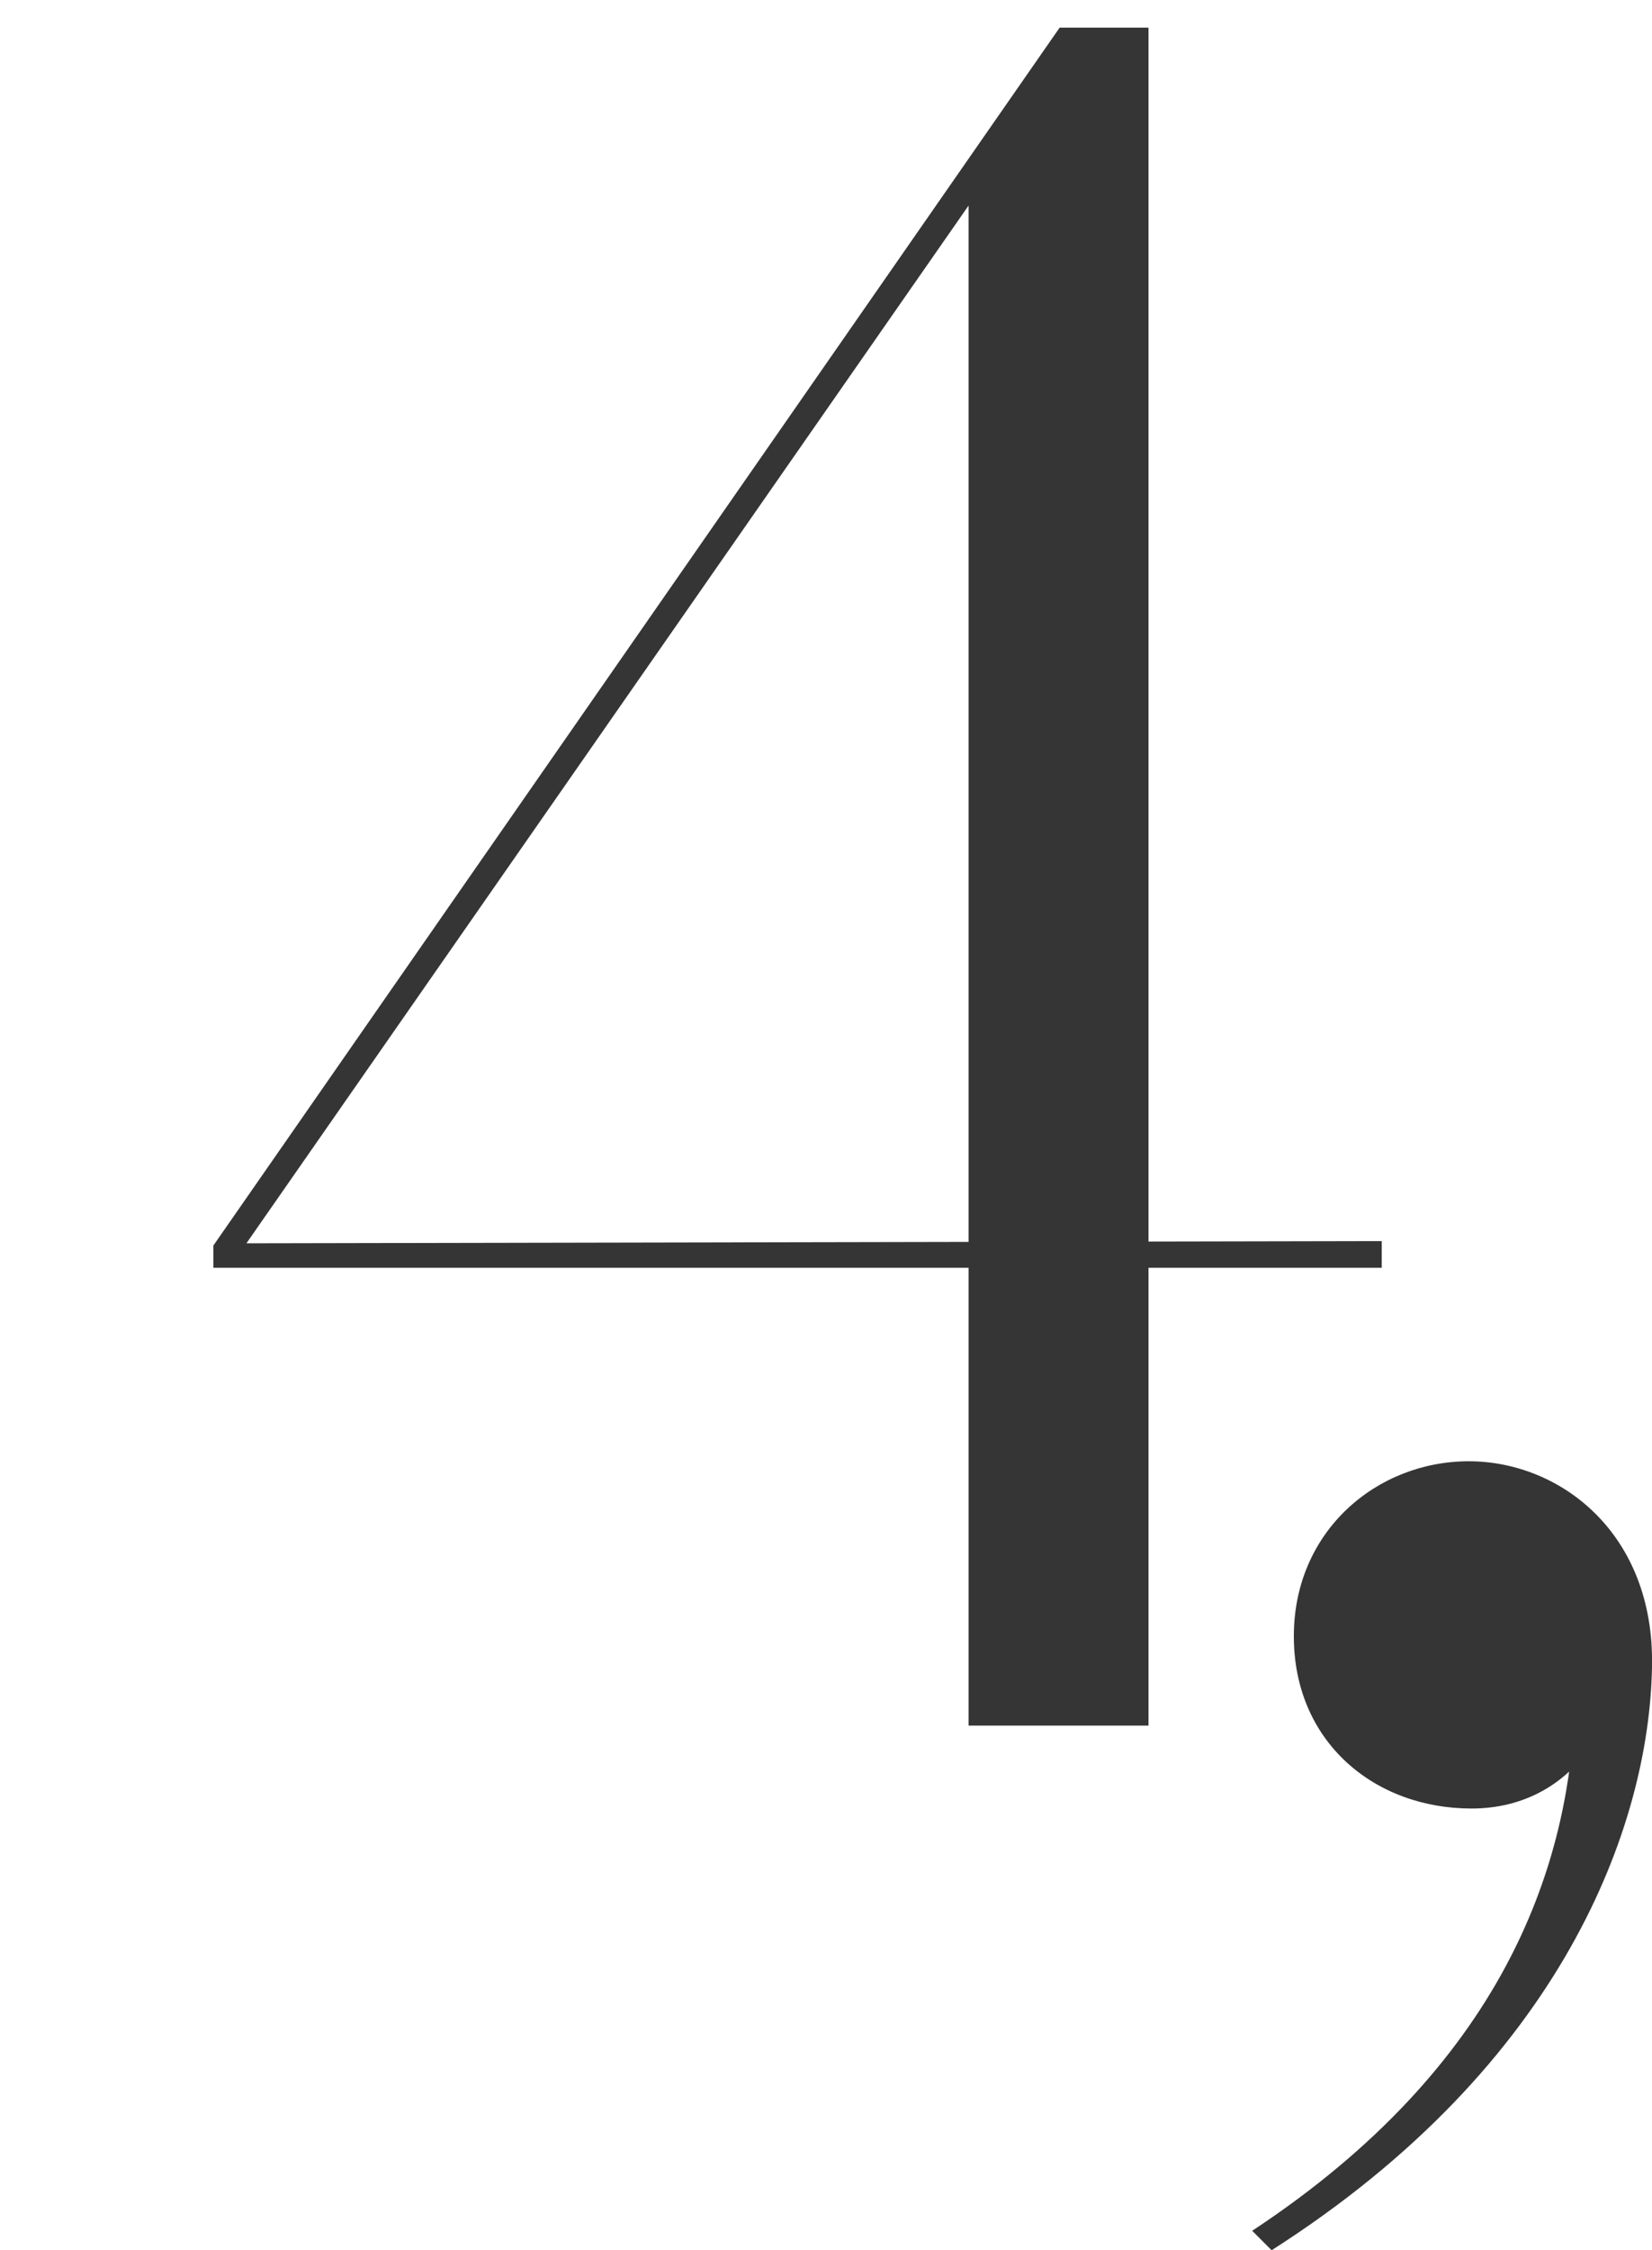
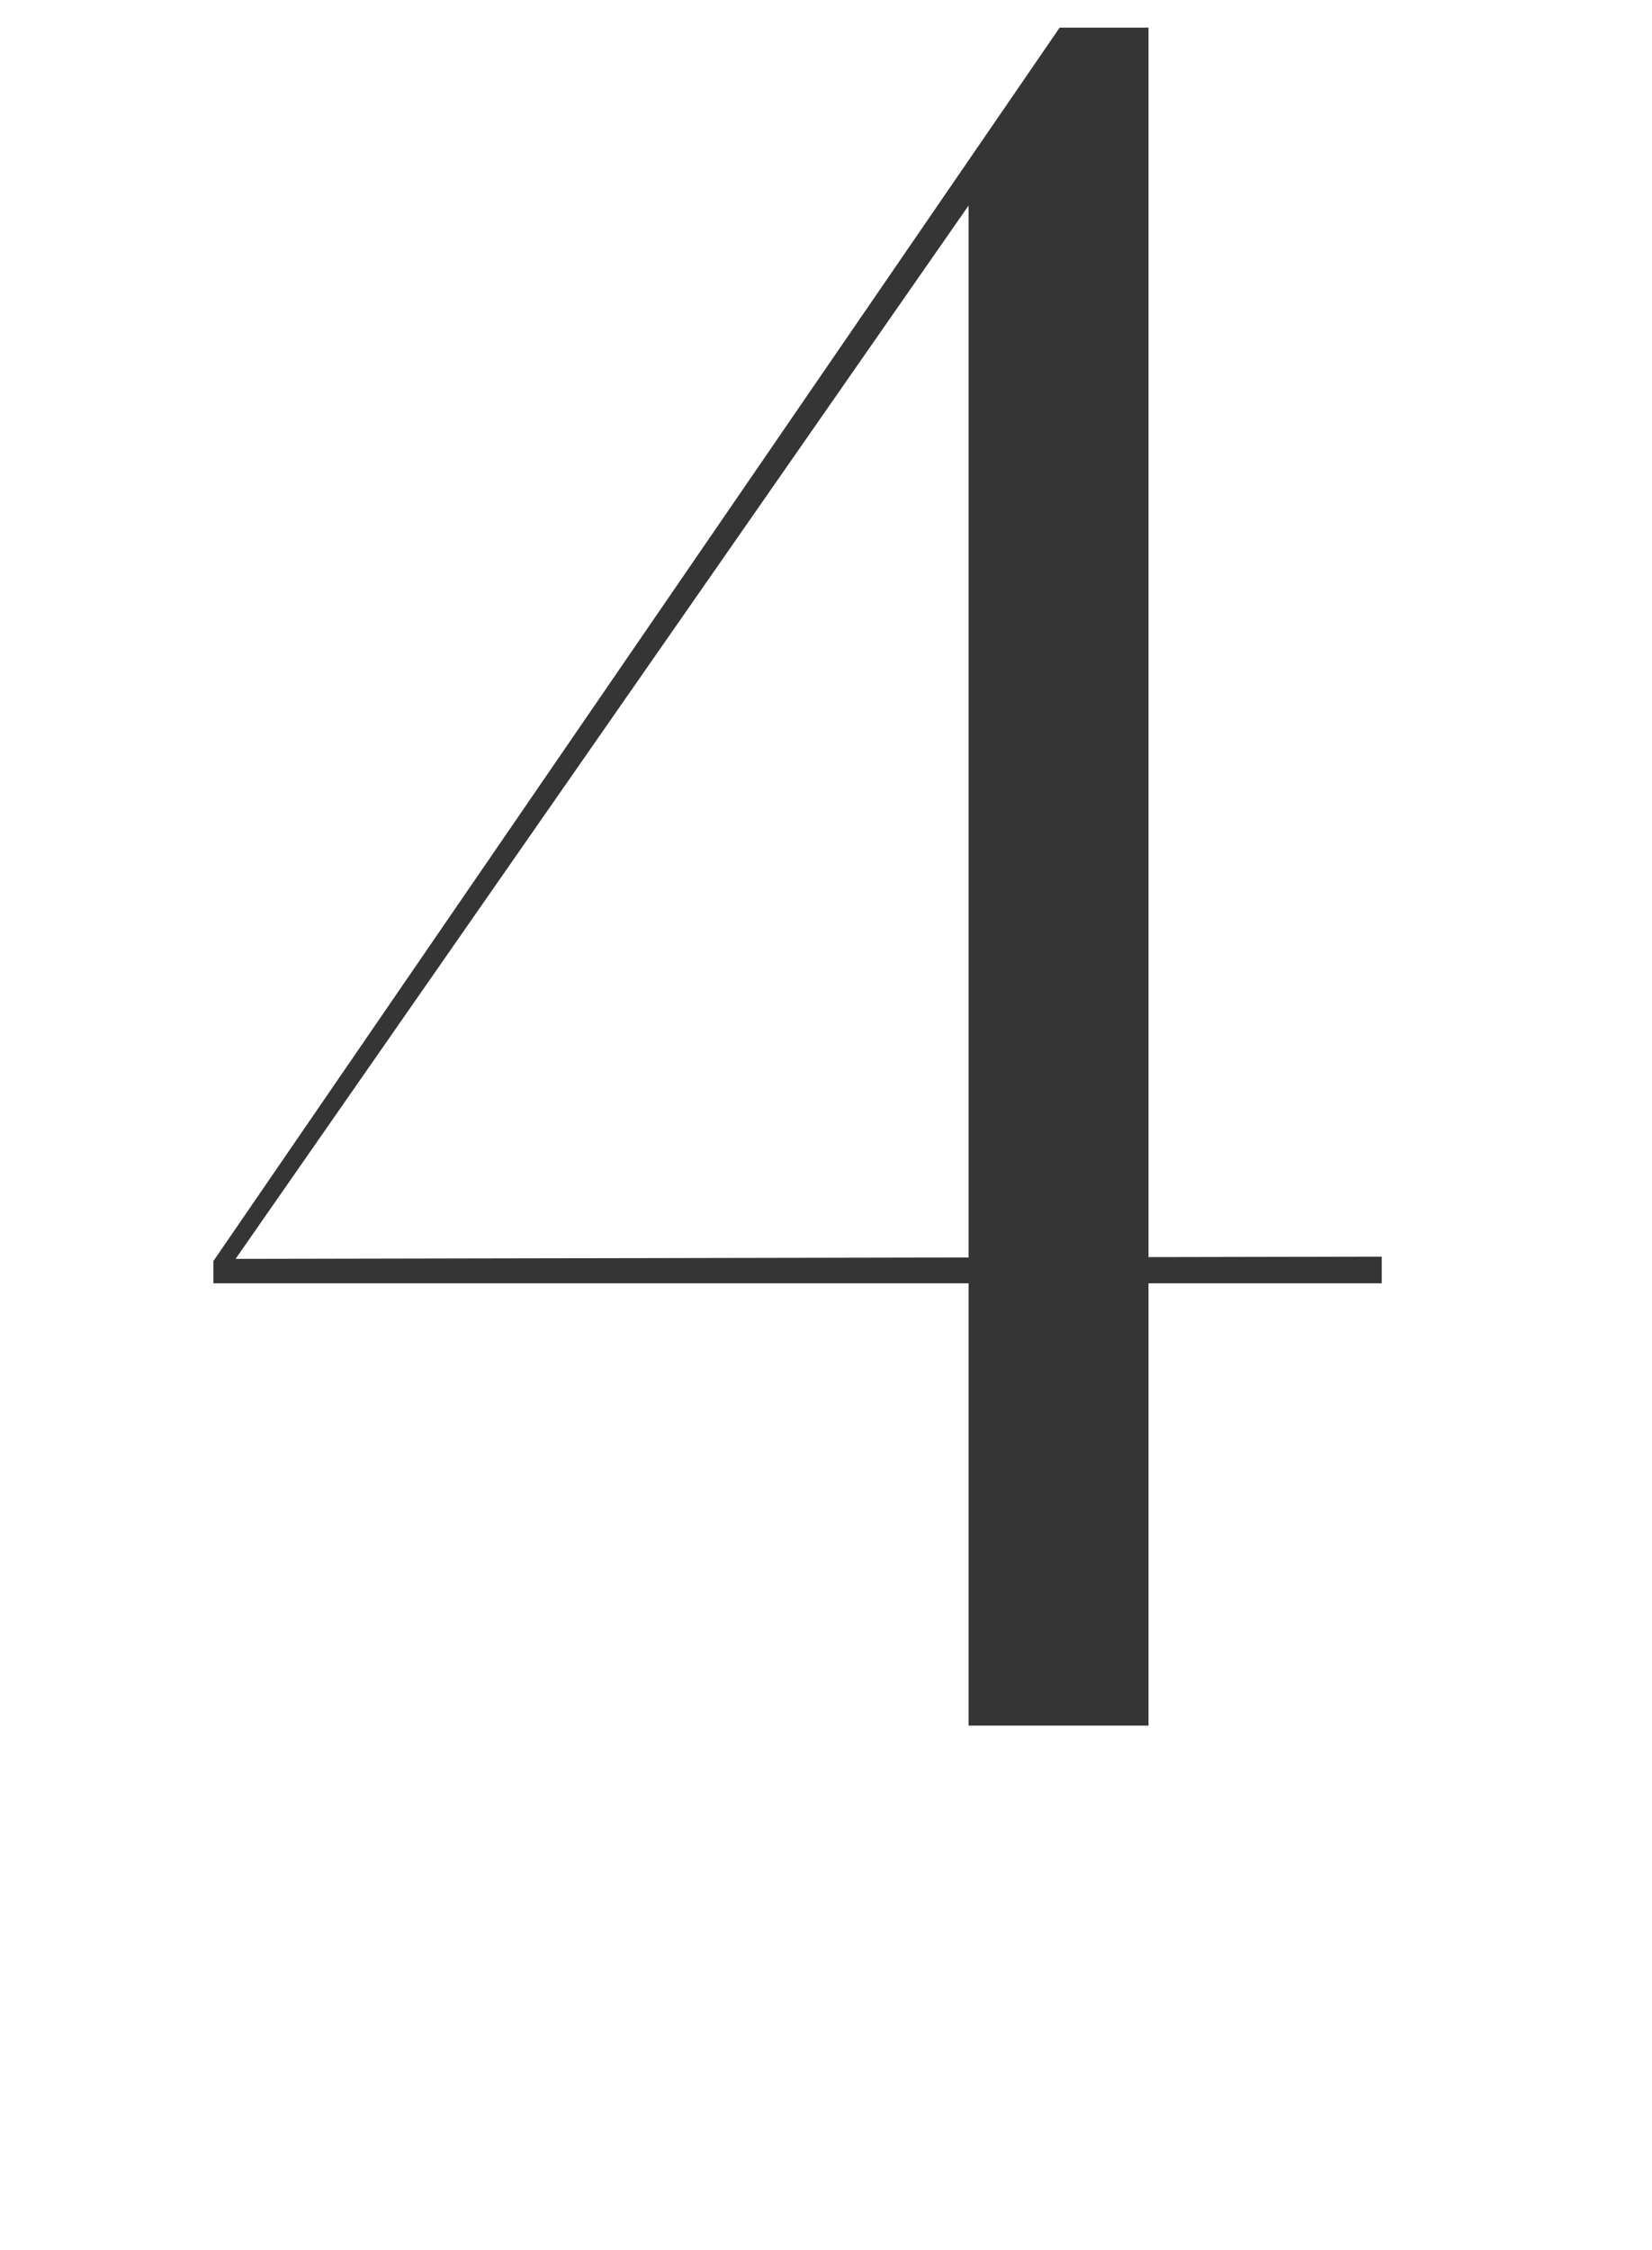
<svg xmlns="http://www.w3.org/2000/svg" id="_レイヤー_1" data-name="レイヤー 1" viewBox="0 0 119 162">
  <defs>
    <style>
      .cls-1 {
        fill: #353535;
      }
    </style>
  </defs>
-   <path class="cls-1" d="M69.77,13.51l1.12-.32L16.97,90.63v-1.12l82.56-.16v1.92H15.37v-1.6L76.33,1.99h6.4v122.24h-12.96V13.51Z" />
-   <path class="cls-1" d="M90.2,160.6c18.2-12,22.6-26.2,23.2-36.8l1.8,1c-2.2,3.8-5.6,5.4-9.2,5.4-7,0-12.8-4.8-12.8-12.4s6-12.6,12.6-12.6,13.4,5.2,13.2,14.8c-.2,11.4-6.4,28.6-27.4,42l-1.4-1.4Z" />
+   <path class="cls-1" d="M69.77,13.51l1.12-.32L16.97,90.63l82.56-.16v1.92H15.37v-1.6L76.33,1.99h6.4v122.24h-12.96V13.51Z" />
</svg>